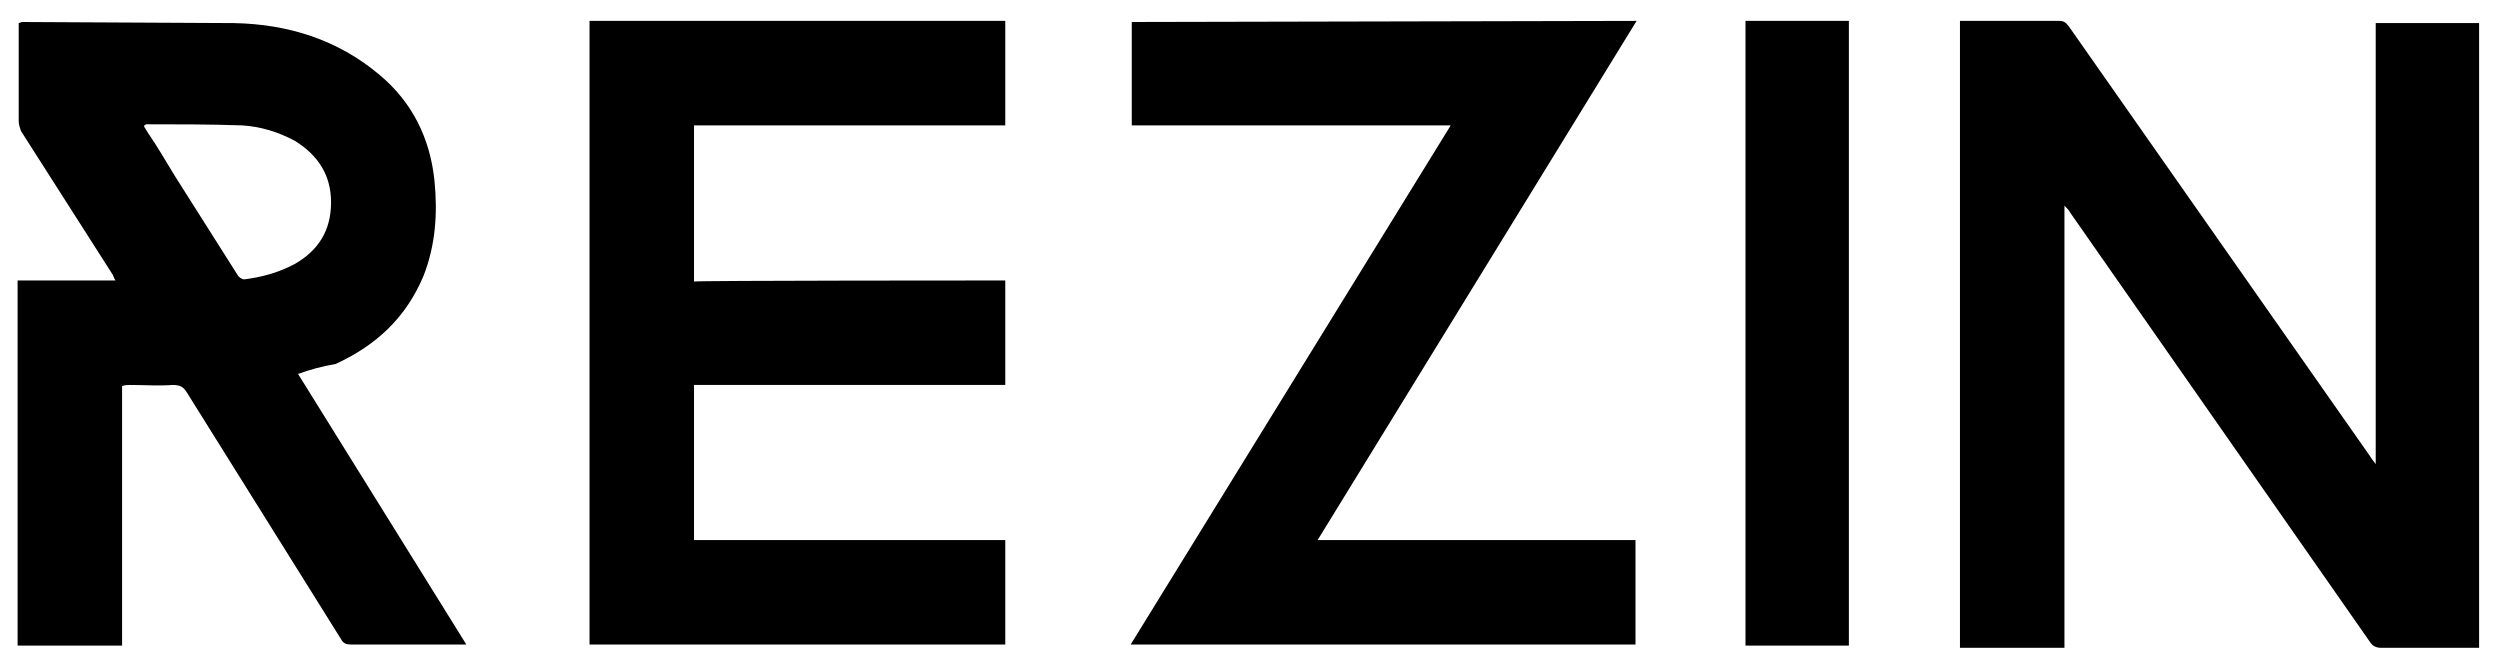
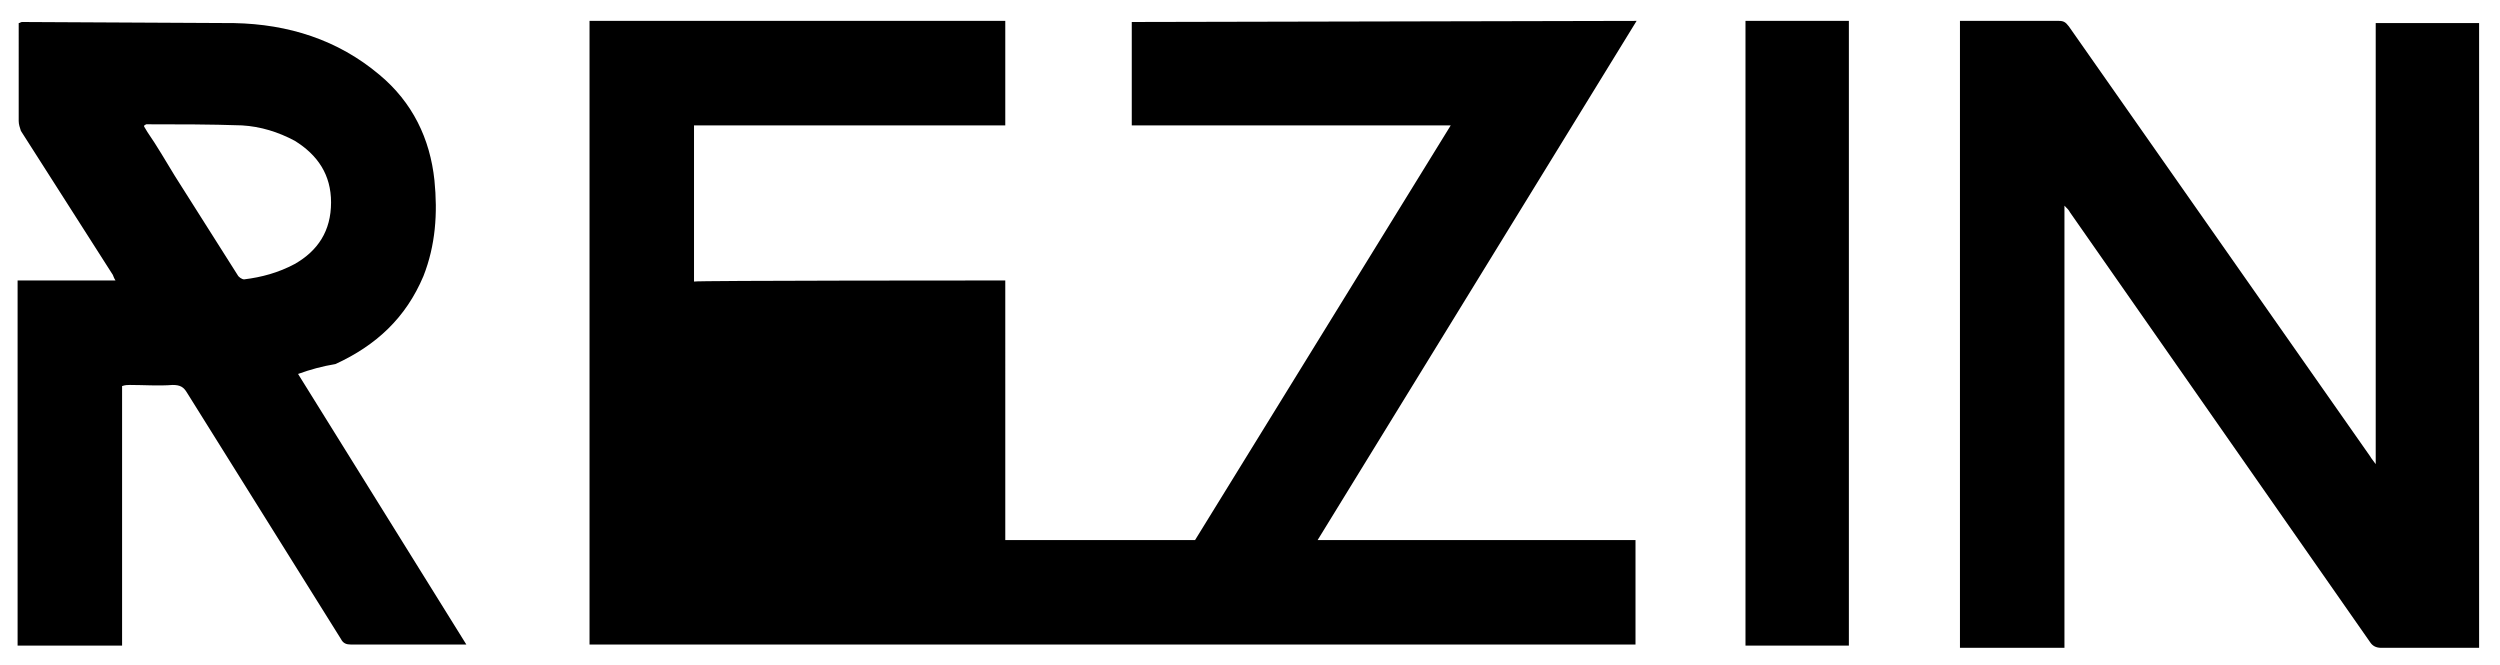
<svg xmlns="http://www.w3.org/2000/svg" viewBox="0 0 227.3 60.5">
-   <path d="M178.2 1.9h9c.4 0 .6.1.9.5l27.4 39.1c.1.2.3.4.5.7V2.1h9.4v56.8h-8.9c-.5 0-.8-.2-1-.5l-27.3-39.1c-.1-.2-.2-.3-.5-.6v40.2h-9.5v-57zM27.1 34l15.3 24.6H31.9c-.4 0-.7-.1-.9-.5L17 35.7c-.3-.5-.6-.7-1.3-.7-1.3.1-2.6 0-3.9 0-.2 0-.4 0-.7.1v23.6H1.6V25.5h8.9c-.2-.3-.2-.5-.3-.6l-8.3-13c-.1-.3-.2-.6-.2-.9V2.1c.1 0 .2-.1.3-.1l19.3.1c4.9.1 9.4 1.5 13.2 4.7 3 2.5 4.6 5.8 5 9.6.3 3 .1 5.9-1 8.7-1.6 3.8-4.3 6.3-8 8-1.2.2-2.3.5-3.4.9zm-14-22.5c.1.2.2.3.3.5.9 1.3 1.7 2.7 2.5 4l5.7 9c.1.2.4.4.6.4 1.6-.2 3.1-.6 4.6-1.4 2.1-1.2 3.3-3 3.3-5.6 0-2.5-1.2-4.3-3.3-5.6-1.5-.8-3.1-1.3-4.8-1.4-2.9-.1-5.8-.1-8.7-.1-.2.1-.2.1-.2.2zm78.3 14V35H63.1v14.1h28.3v9.5H53.6V1.9h37.8v9.5H63.1v14.2c0-.1 28.3-.1 28.3-.1zm57.4-23.6l-29 47.2h28.9v9.5h-45.9l29.1-47.2h-29V2l45.9-.1zm9.9 0h9.4v56.8h-9.4c0 .1 0-56.8 0-56.8z" />
+   <path d="M178.2 1.9h9c.4 0 .6.1.9.5l27.4 39.1c.1.2.3.4.5.7V2.1h9.4v56.8h-8.9c-.5 0-.8-.2-1-.5l-27.3-39.1c-.1-.2-.2-.3-.5-.6v40.2h-9.5v-57zM27.1 34l15.3 24.6H31.9c-.4 0-.7-.1-.9-.5L17 35.7c-.3-.5-.6-.7-1.3-.7-1.3.1-2.6 0-3.9 0-.2 0-.4 0-.7.1v23.6H1.6V25.5h8.9c-.2-.3-.2-.5-.3-.6l-8.3-13c-.1-.3-.2-.6-.2-.9V2.1c.1 0 .2-.1.3-.1l19.3.1c4.9.1 9.4 1.5 13.2 4.7 3 2.5 4.6 5.8 5 9.6.3 3 .1 5.9-1 8.7-1.6 3.8-4.3 6.3-8 8-1.2.2-2.3.5-3.4.9zm-14-22.5c.1.2.2.3.3.5.9 1.3 1.7 2.7 2.5 4l5.7 9c.1.2.4.4.6.4 1.6-.2 3.1-.6 4.6-1.4 2.1-1.2 3.3-3 3.3-5.6 0-2.5-1.2-4.3-3.3-5.6-1.5-.8-3.1-1.3-4.8-1.4-2.9-.1-5.8-.1-8.7-.1-.2.1-.2.1-.2.2zm78.3 14V35v14.1h28.3v9.5H53.6V1.9h37.8v9.5H63.1v14.2c0-.1 28.3-.1 28.3-.1zm57.4-23.6l-29 47.2h28.9v9.5h-45.9l29.1-47.2h-29V2l45.9-.1zm9.9 0h9.4v56.8h-9.4c0 .1 0-56.8 0-56.8z" />
</svg>